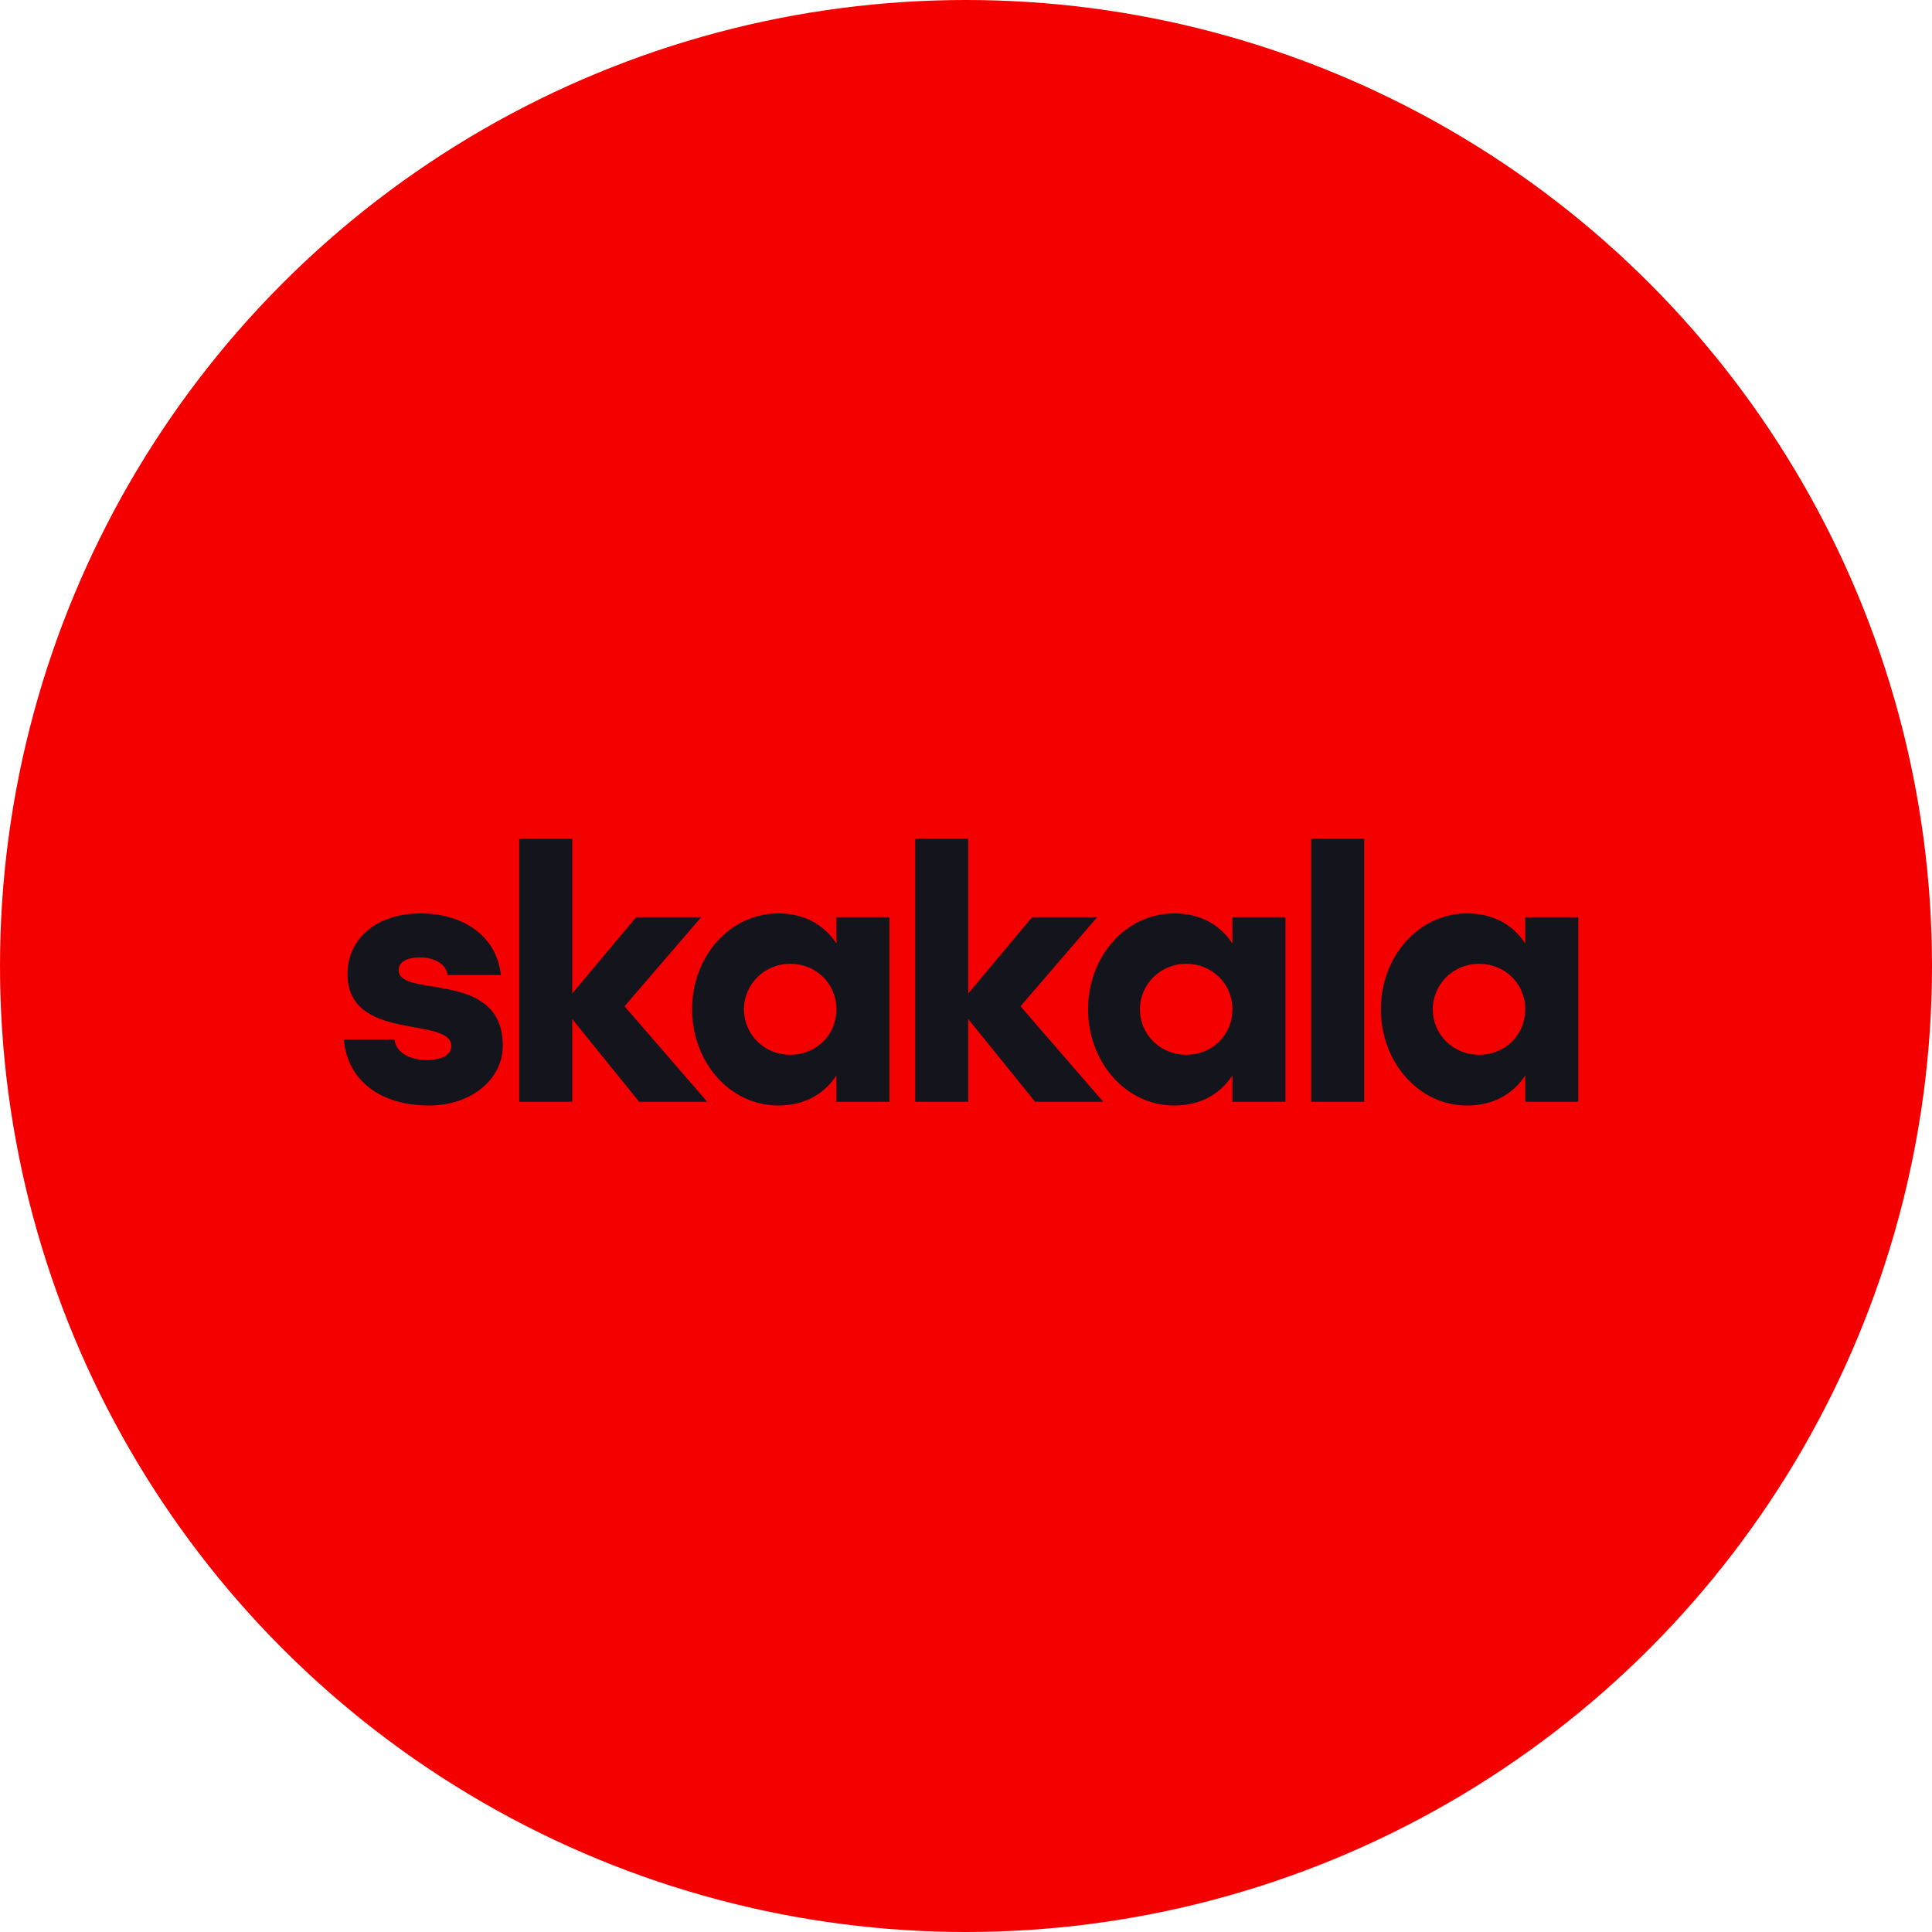
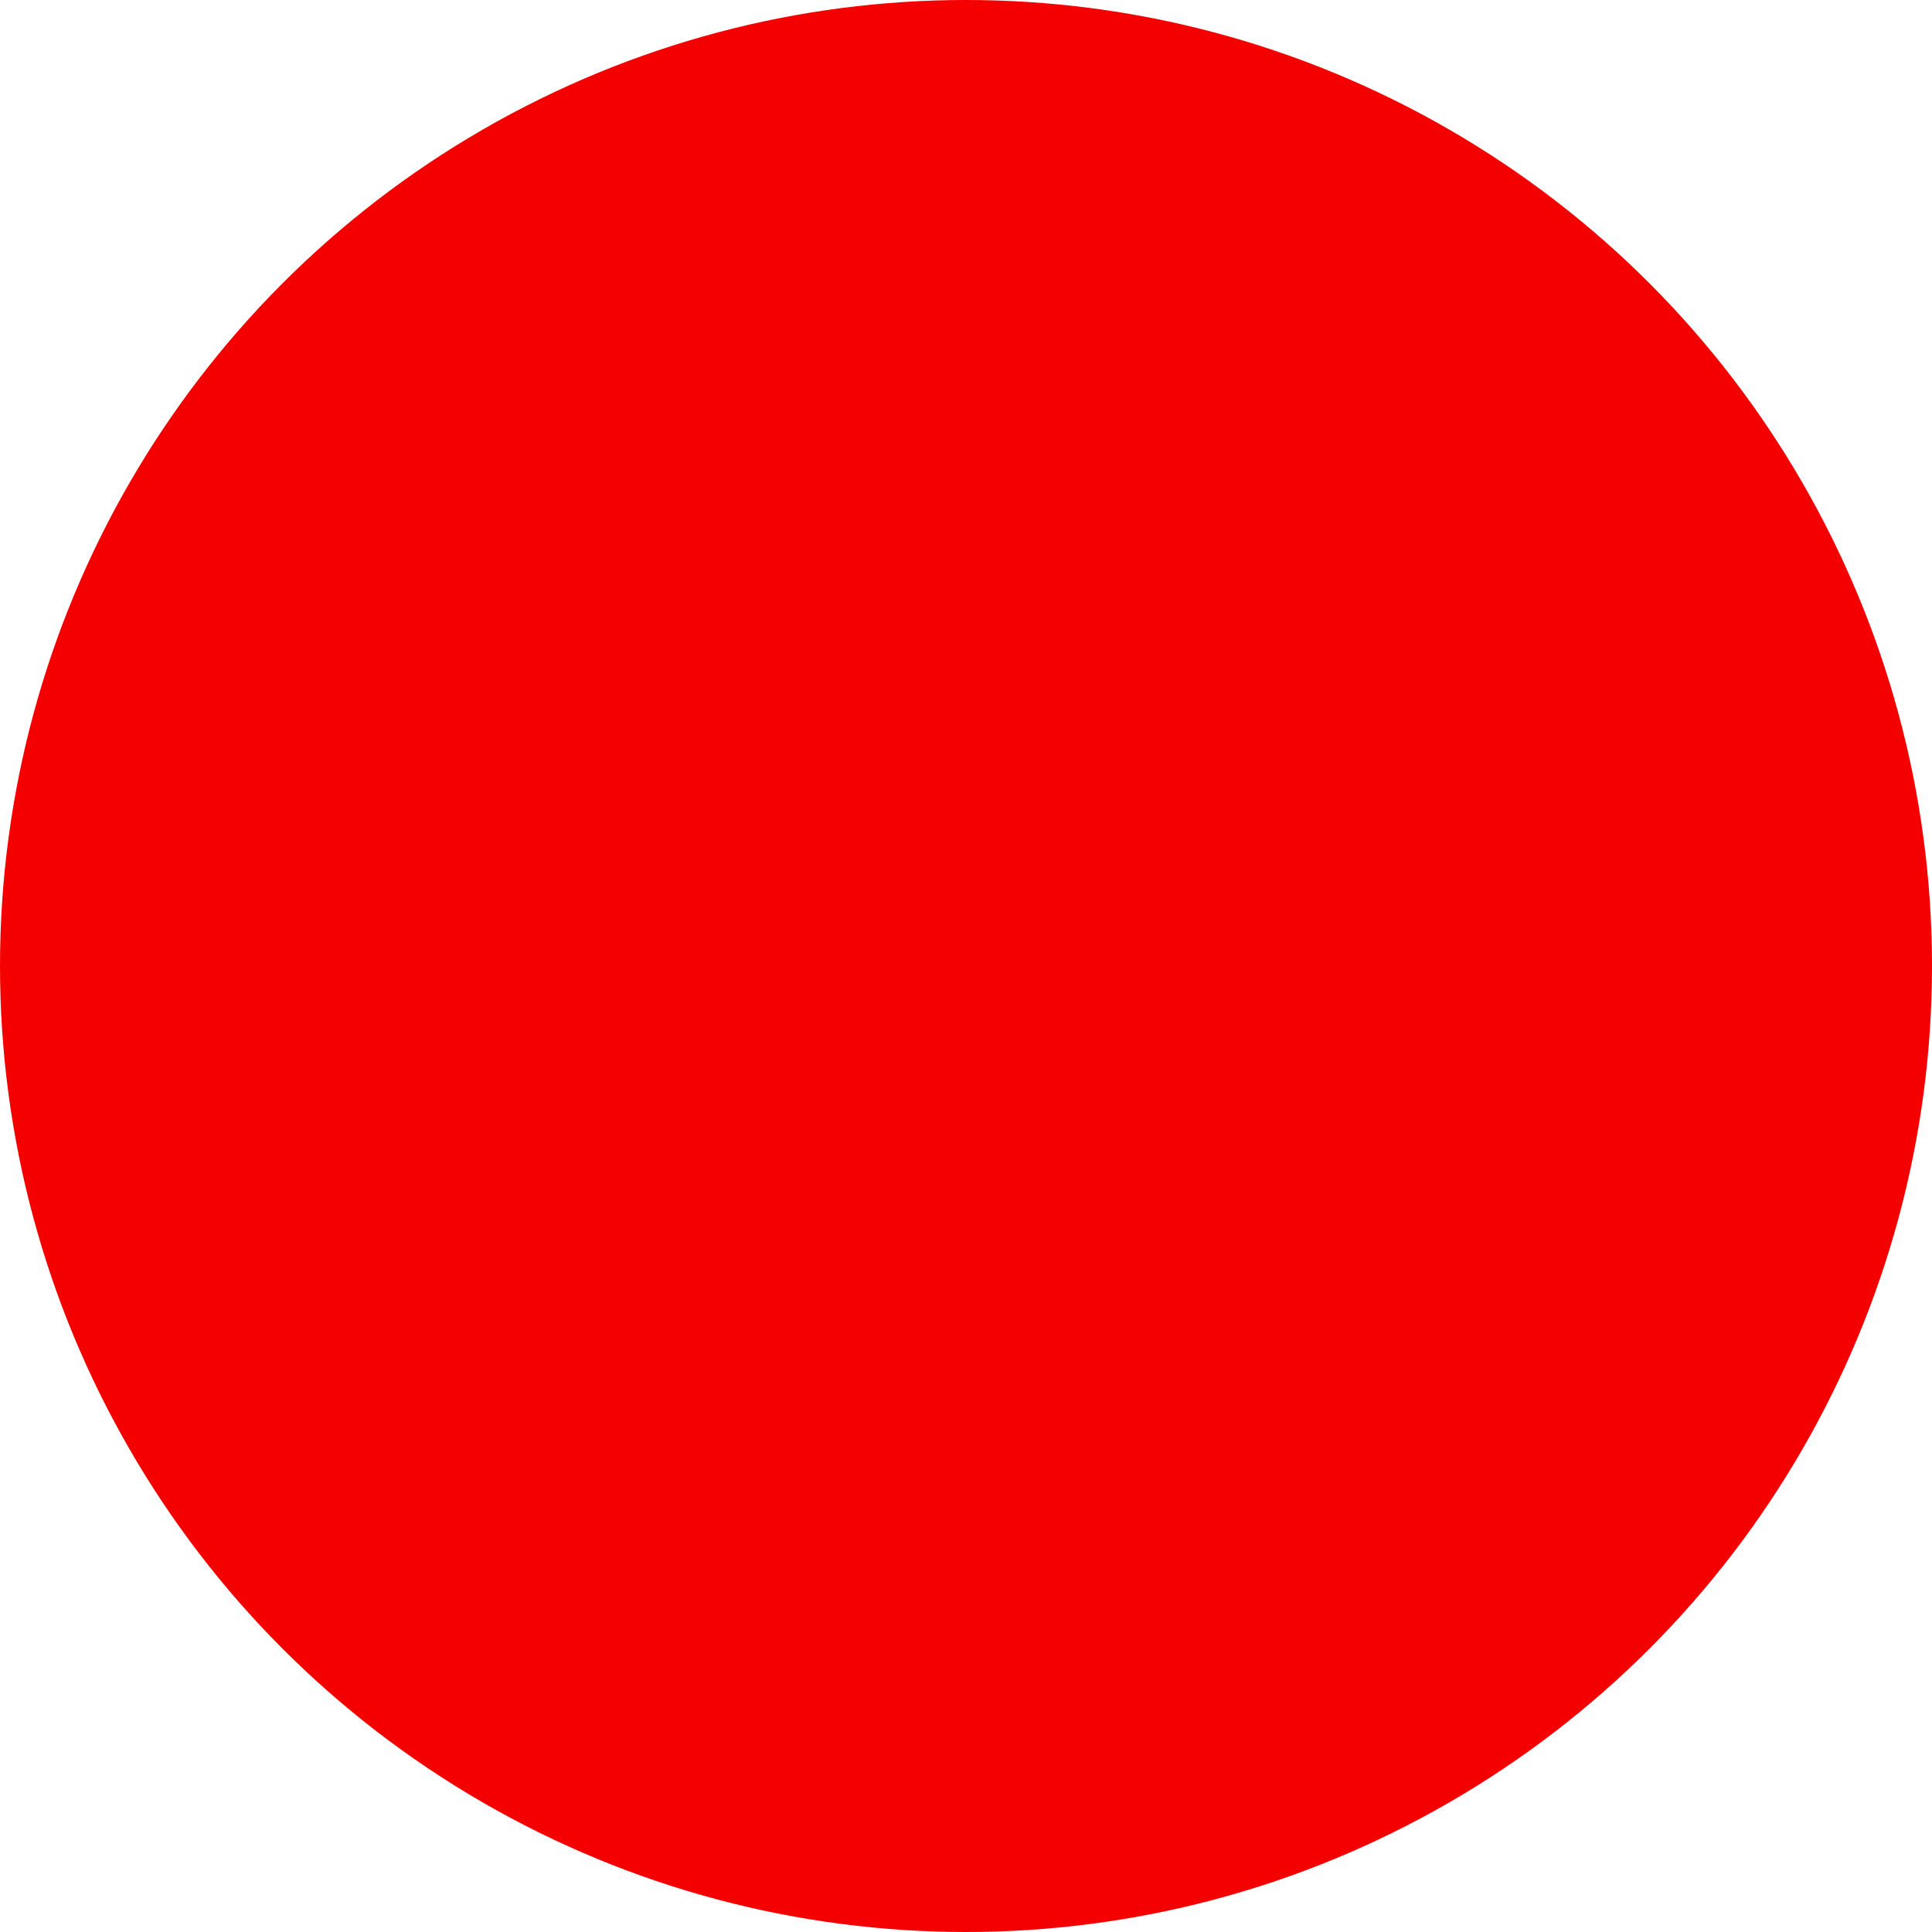
<svg xmlns="http://www.w3.org/2000/svg" width="370" height="370" viewBox="0 0 370 370" fill="none">
  <circle cx="185" cy="185" r="185" fill="#F50000" />
-   <path d="M82.177 211.72C90.169 211.72 96.29 206.752 96.29 200.272C96.29 185.512 76.346 191.272 76.346 185.8C76.346 184.144 78.073 183.352 80.377 183.352C83.618 183.352 85.561 184.936 85.706 186.736H95.93C95.066 178.888 88.225 174.928 80.594 174.928C71.882 174.928 66.553 179.968 66.553 186.52C66.553 199.696 86.425 194.512 86.425 200.344C86.425 202 84.698 203.008 81.674 203.008C78.29 203.008 75.769 201.424 75.553 199.048H65.834C66.553 207.04 72.962 211.72 82.177 211.72ZM121.832 175.648L109.592 190.264V160.6H99.439V211H109.592V195.16L122.408 211H135.44L119.6 192.712L134.288 175.648H121.832ZM170.341 175.648H160.189V180.688C157.741 177.016 153.997 174.928 149.029 174.928C139.813 174.928 132.541 183.136 132.541 193.288C132.541 203.44 139.813 211.72 149.029 211.72C153.997 211.72 157.741 209.632 160.189 205.96V211H170.341V175.648ZM142.477 193.288C142.477 188.464 146.437 184.576 151.333 184.576C156.301 184.576 160.189 188.392 160.189 193.288C160.189 198.256 156.301 202 151.333 202C146.437 202 142.477 198.184 142.477 193.288ZM197.668 175.648L185.428 190.264V160.6H175.276V211H185.428V195.16L198.244 211H211.276L195.436 192.712L210.124 175.648H197.668ZM246.177 175.648H236.025V180.688C233.577 177.016 229.833 174.928 224.865 174.928C215.649 174.928 208.377 183.136 208.377 193.288C208.377 203.44 215.649 211.72 224.865 211.72C229.833 211.72 233.577 209.632 236.025 205.96V211H246.177V175.648ZM218.313 193.288C218.313 188.464 222.273 184.576 227.169 184.576C232.137 184.576 236.025 188.392 236.025 193.288C236.025 198.256 232.137 202 227.169 202C222.273 202 218.313 198.184 218.313 193.288ZM261.264 160.6H251.112V211H261.264V160.6ZM302.256 175.648H292.104V180.688C289.656 177.016 285.912 174.928 280.944 174.928C271.728 174.928 264.456 183.136 264.456 193.288C264.456 203.44 271.728 211.72 280.944 211.72C285.912 211.72 289.656 209.632 292.104 205.96V211H302.256V175.648ZM274.392 193.288C274.392 188.464 278.352 184.576 283.248 184.576C288.216 184.576 292.104 188.392 292.104 193.288C292.104 198.256 288.216 202 283.248 202C278.352 202 274.392 198.184 274.392 193.288Z" fill="#14141D" />
</svg>